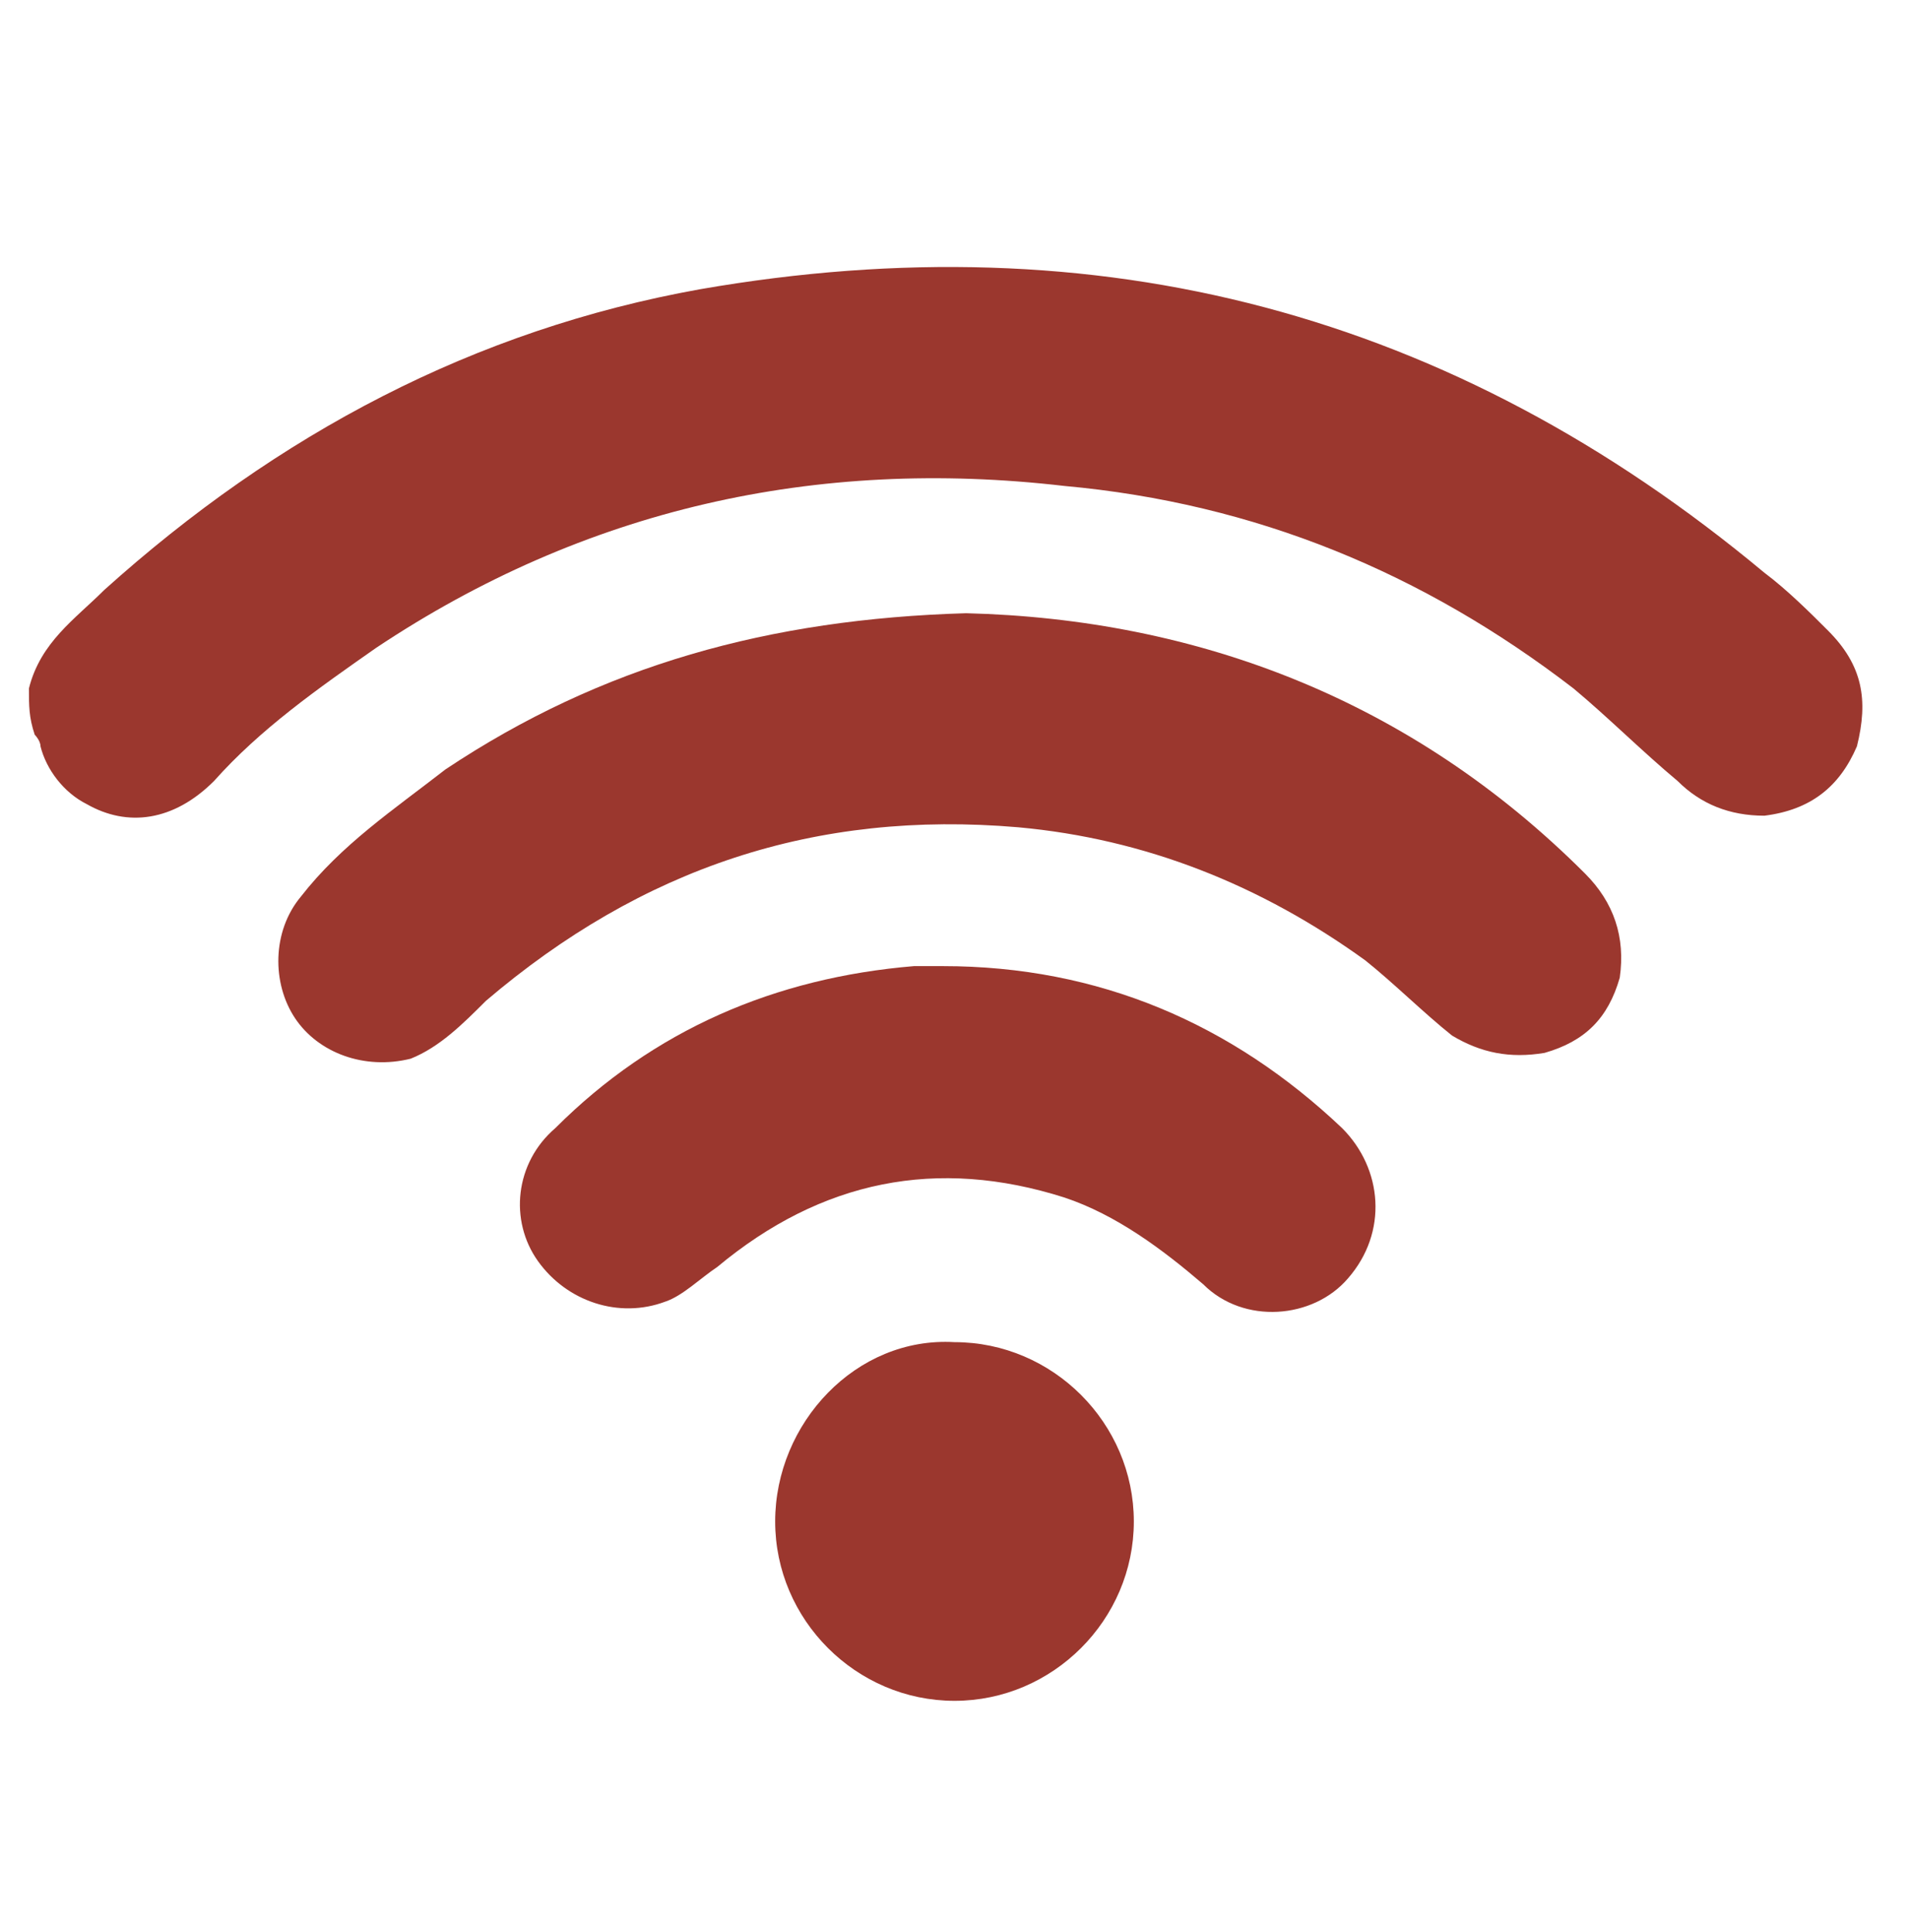
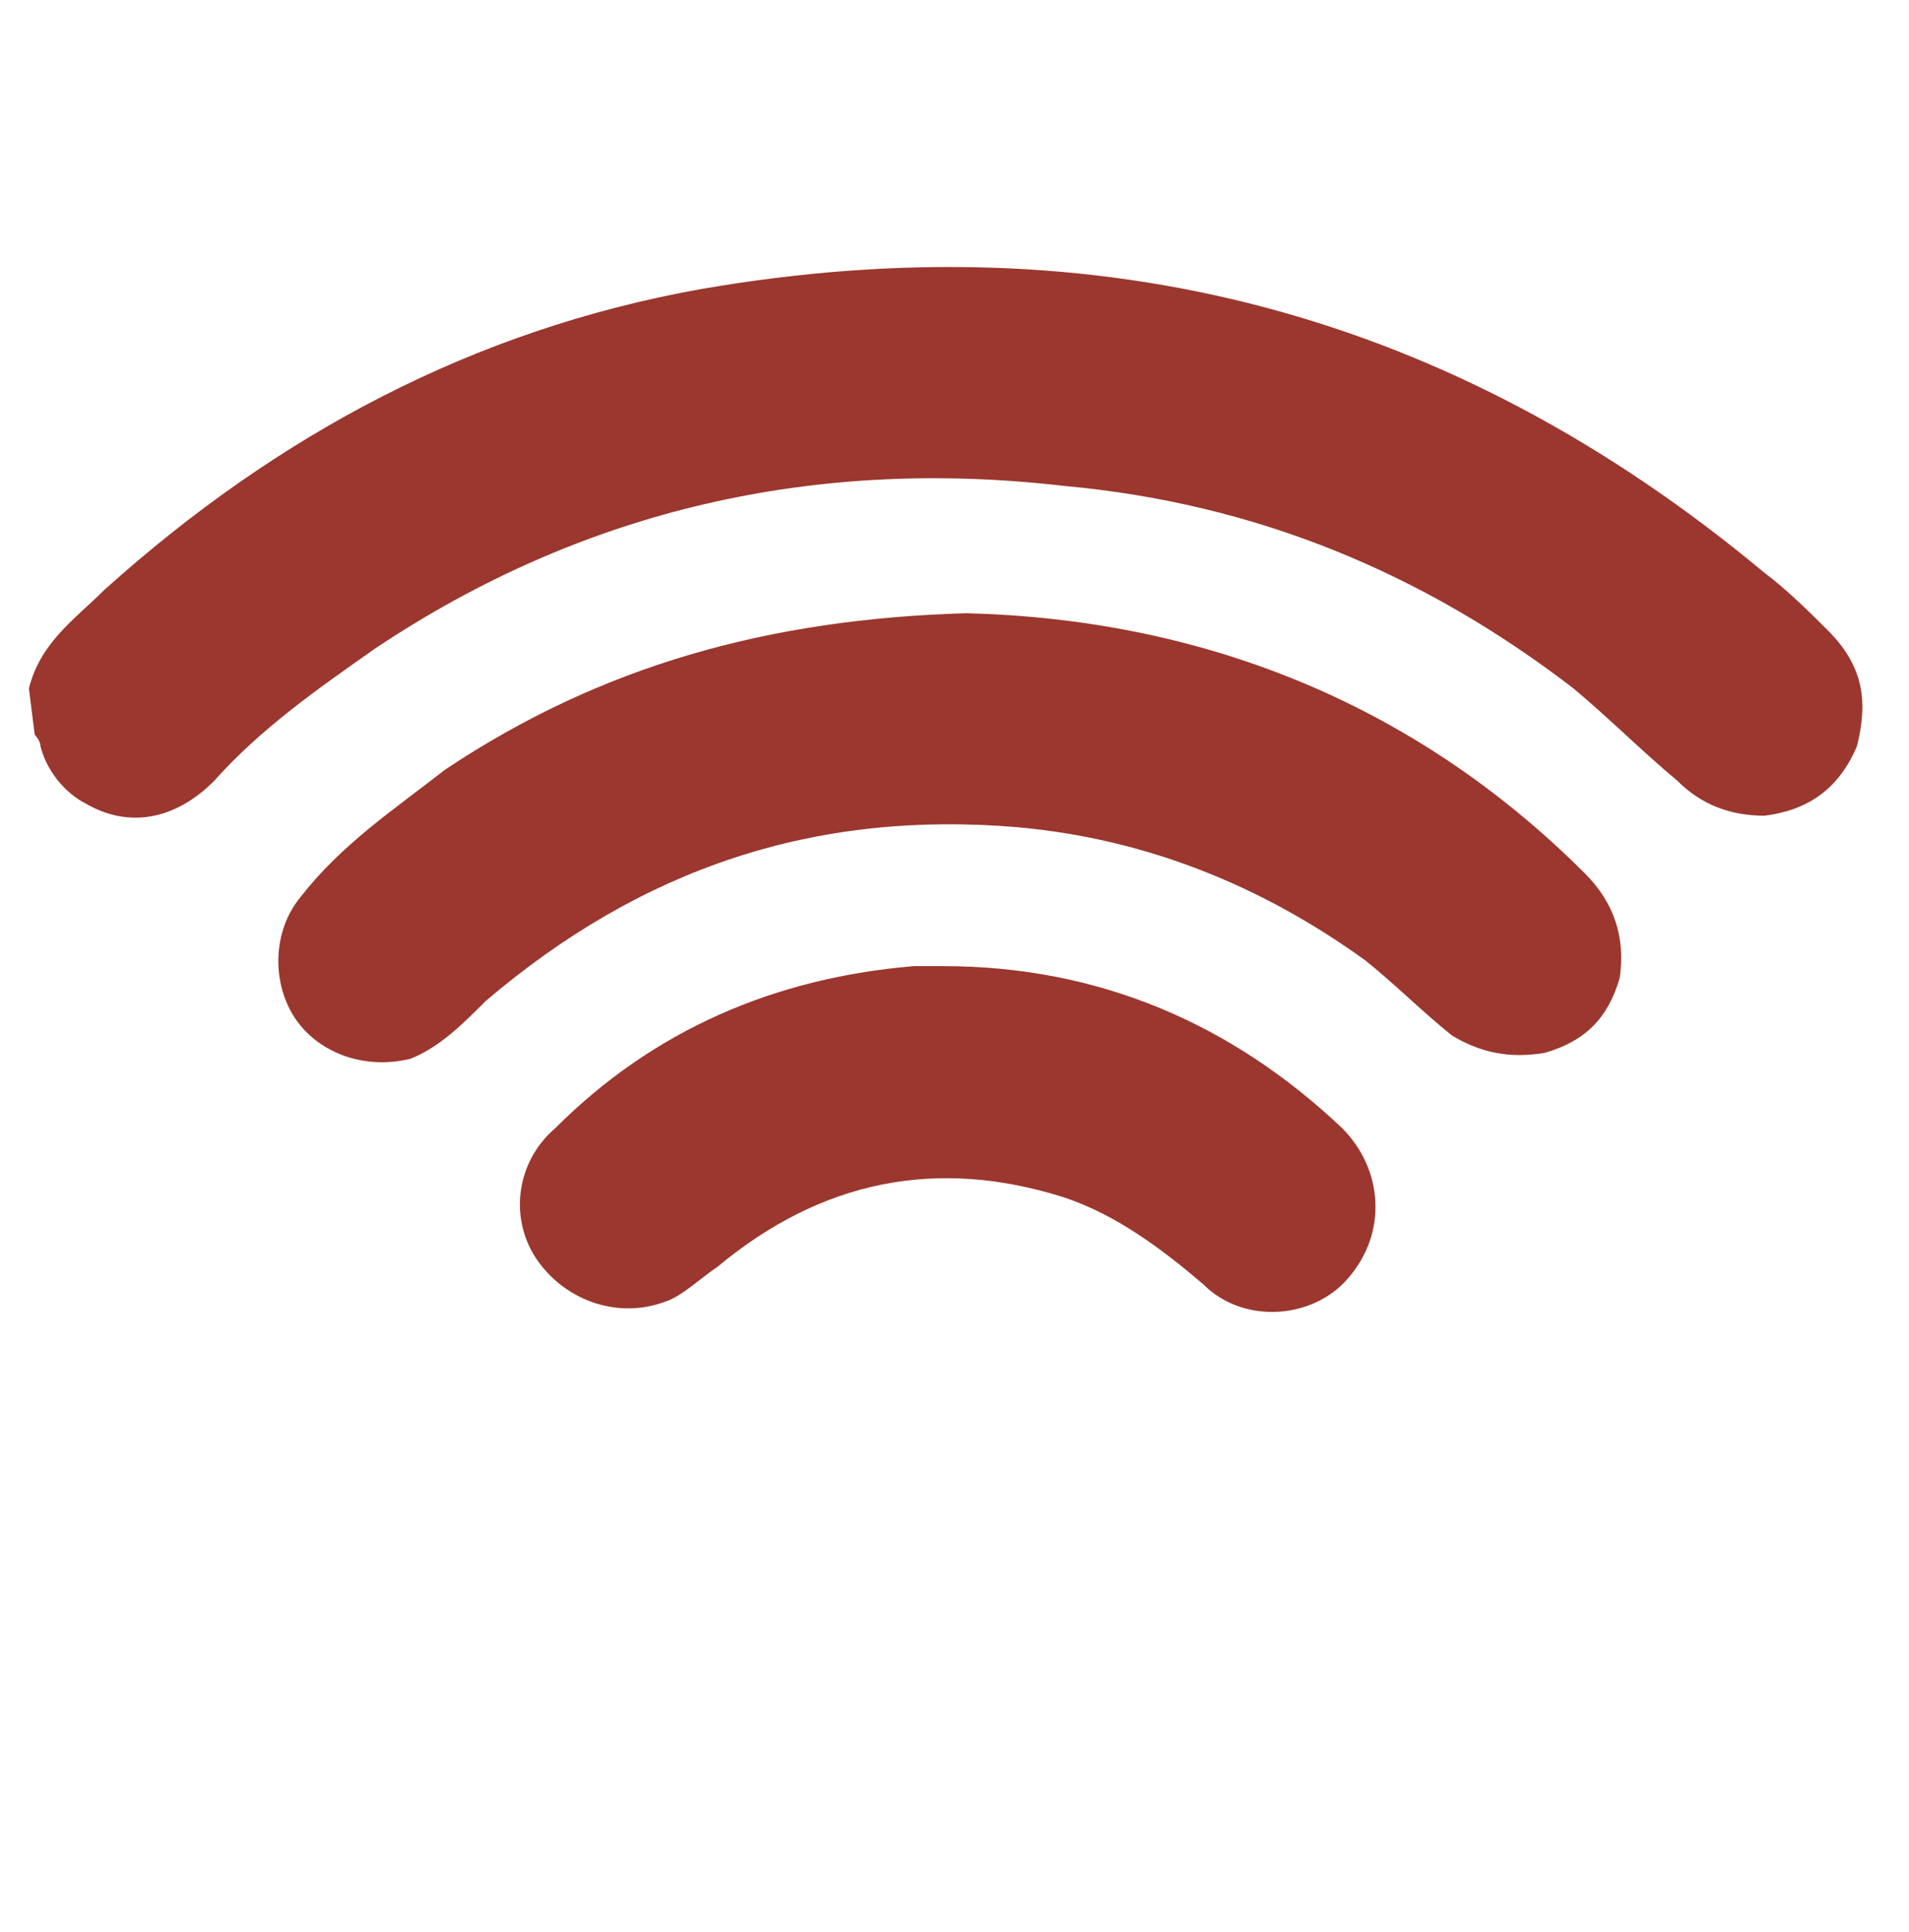
<svg xmlns="http://www.w3.org/2000/svg" version="1.1" id="Layer_1" x="0px" y="0px" viewBox="0 0 33 33.4" style="enable-background:new 0 0 33 33.4;" xml:space="preserve">
  <style type="text/css">
	.st0{fill:#9B372E;}
</style>
  <g>
-     <path class="st0" d="M0.5,11.9c0.2-0.8,0.8-1.2,1.3-1.7c3-2.7,6.4-4.5,10.3-5.2c6.9-1.2,13,0.4,18.4,4.9c0.4,0.3,0.8,0.7,1.1,1   c0.6,0.6,0.7,1.2,0.5,2c-0.3,0.7-0.8,1.1-1.6,1.2c-0.6,0-1.1-0.2-1.5-0.6c-0.6-0.5-1.2-1.1-1.8-1.6c-2.6-2-5.5-3.2-8.8-3.5   c-4.3-0.5-8.3,0.4-11.9,2.8c-1,0.7-2,1.4-2.8,2.3c-0.7,0.7-1.5,0.8-2.2,0.4c-0.4-0.2-0.7-0.6-0.8-1c0-0.1-0.1-0.2-0.1-0.2   C0.5,12.4,0.5,12.2,0.5,11.9z" />
+     <path class="st0" d="M0.5,11.9c0.2-0.8,0.8-1.2,1.3-1.7c3-2.7,6.4-4.5,10.3-5.2c6.9-1.2,13,0.4,18.4,4.9c0.4,0.3,0.8,0.7,1.1,1   c0.6,0.6,0.7,1.2,0.5,2c-0.3,0.7-0.8,1.1-1.6,1.2c-0.6,0-1.1-0.2-1.5-0.6c-0.6-0.5-1.2-1.1-1.8-1.6c-2.6-2-5.5-3.2-8.8-3.5   c-4.3-0.5-8.3,0.4-11.9,2.8c-1,0.7-2,1.4-2.8,2.3c-0.7,0.7-1.5,0.8-2.2,0.4c-0.4-0.2-0.7-0.6-0.8-1c0-0.1-0.1-0.2-0.1-0.2   z" />
    <path class="st0" d="M16.7,10.6c4,0.1,7.7,1.5,10.7,4.5c0.5,0.5,0.7,1.1,0.6,1.8c-0.2,0.7-0.6,1.1-1.3,1.3c-0.6,0.1-1.1,0-1.6-0.3   c-0.5-0.4-1-0.9-1.5-1.3c-1.8-1.3-3.8-2.1-6-2.3c-3.5-0.3-6.5,0.7-9.2,3c-0.4,0.4-0.8,0.8-1.3,1c-0.8,0.2-1.6-0.1-2-0.7   c-0.4-0.6-0.4-1.5,0.1-2.1c0.7-0.9,1.6-1.5,2.5-2.2C10.4,11.5,13.3,10.7,16.7,10.6z" />
    <path class="st0" d="M16.3,16.7c2.7,0,5,1,6.9,2.8c0.7,0.7,0.8,1.8,0.1,2.6c-0.6,0.7-1.8,0.8-2.5,0.1c-0.7-0.6-1.5-1.2-2.4-1.5   c-2.2-0.7-4.2-0.3-6,1.2c-0.3,0.2-0.6,0.5-0.9,0.6c-0.8,0.3-1.7,0-2.2-0.7c-0.5-0.7-0.4-1.7,0.3-2.3c1.7-1.7,3.8-2.6,6.2-2.8   C16.1,16.7,16.2,16.7,16.3,16.7z" />
-     <path class="st0" d="M19.6,26.3c0,1.7-1.4,3.1-3.1,3.1c-1.7,0-3.1-1.4-3.1-3.1c0-1.7,1.4-3.2,3.1-3.1   C18.2,23.2,19.6,24.6,19.6,26.3z" />
  </g>
</svg>